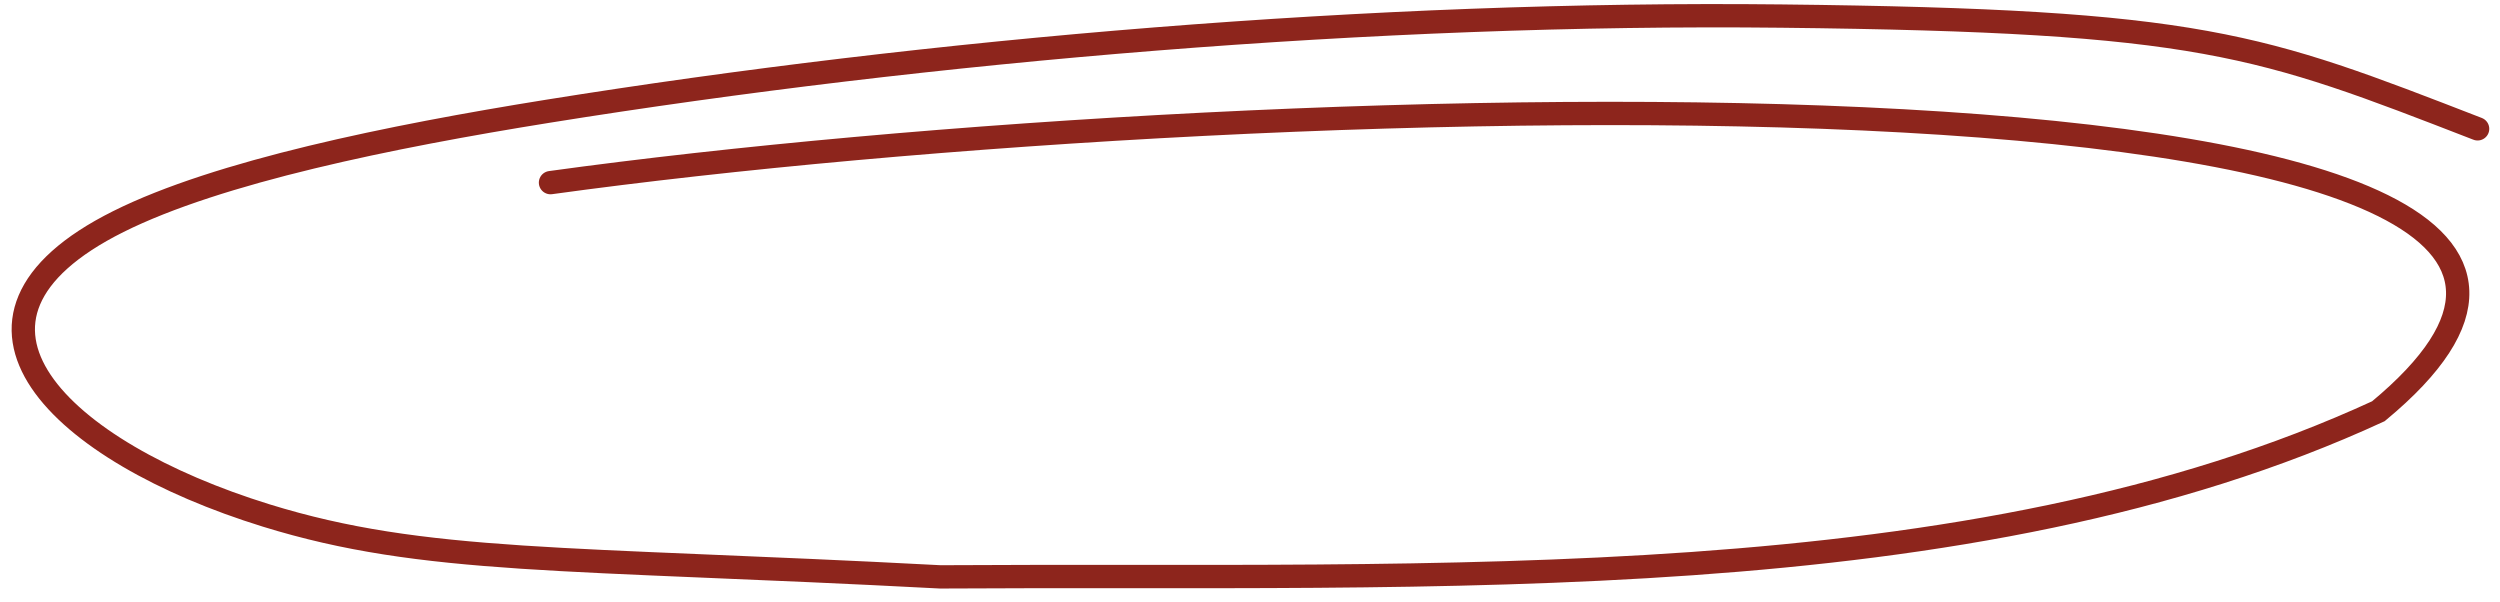
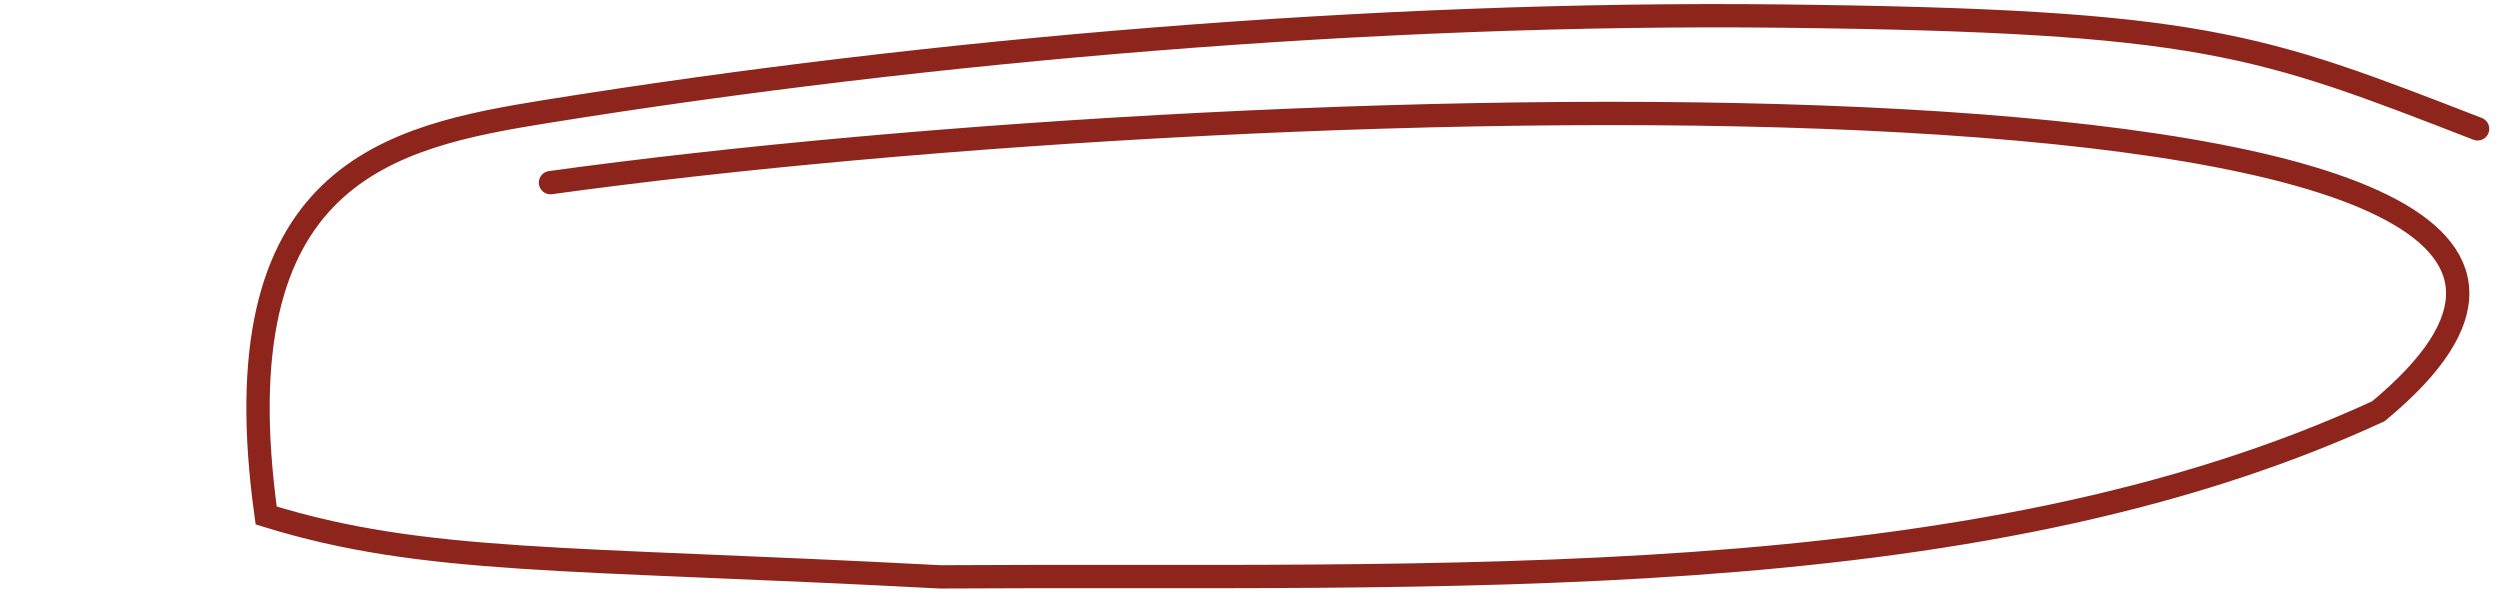
<svg xmlns="http://www.w3.org/2000/svg" width="187" height="45" viewBox="0 0 187 45" fill="none">
-   <path d="M41.177 13.661C95.324 6.187 211.286 3.117 177.903 30.761C147.28 44.882 107.49 42.905 70.335 43.15C42.278 41.67 31.749 42.22 19.91 38.558C4.474 33.784 -5.872 23.924 8.852 16.573C16.326 12.841 29.205 10.213 40.967 8.323C69.511 3.739 102.845 0.868 133.259 1.203C164.754 1.549 168.946 3.294 185.325 9.637" stroke="#8D251C" stroke-width="1.744" stroke-linecap="round" />
+   <path d="M41.177 13.661C95.324 6.187 211.286 3.117 177.903 30.761C147.28 44.882 107.49 42.905 70.335 43.15C42.278 41.67 31.749 42.22 19.91 38.558C16.326 12.841 29.205 10.213 40.967 8.323C69.511 3.739 102.845 0.868 133.259 1.203C164.754 1.549 168.946 3.294 185.325 9.637" stroke="#8D251C" stroke-width="1.744" stroke-linecap="round" />
</svg>